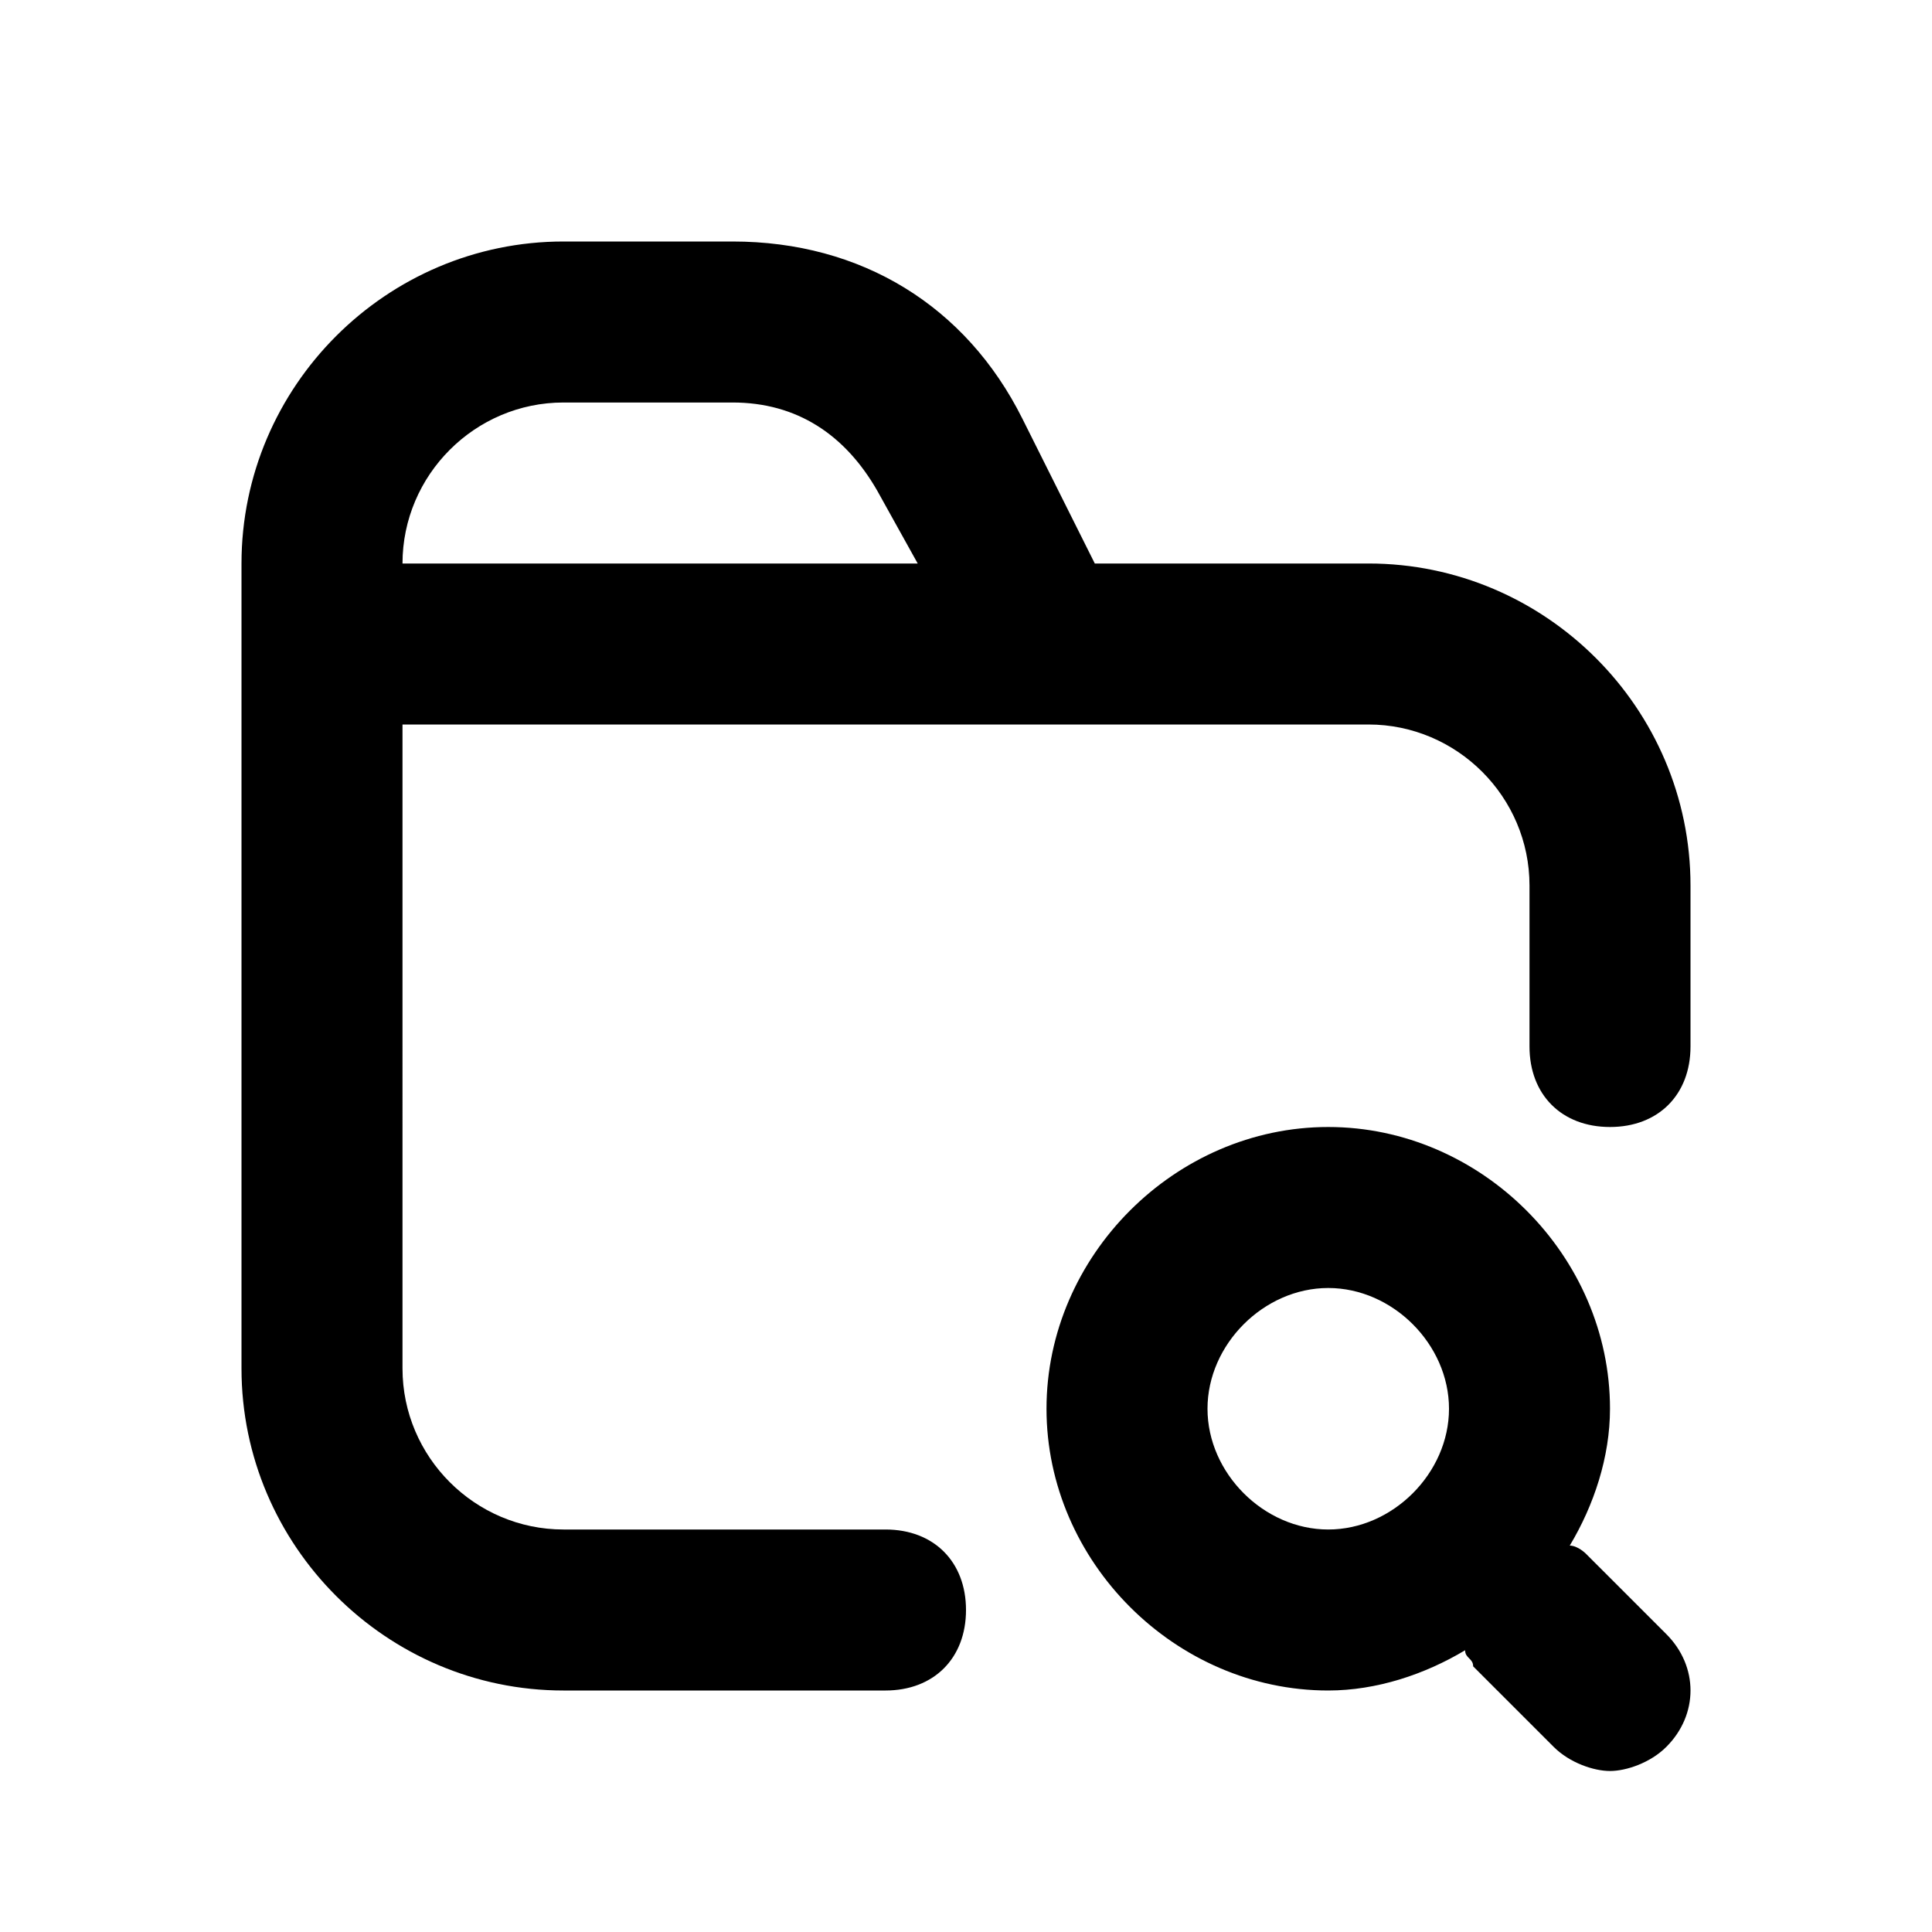
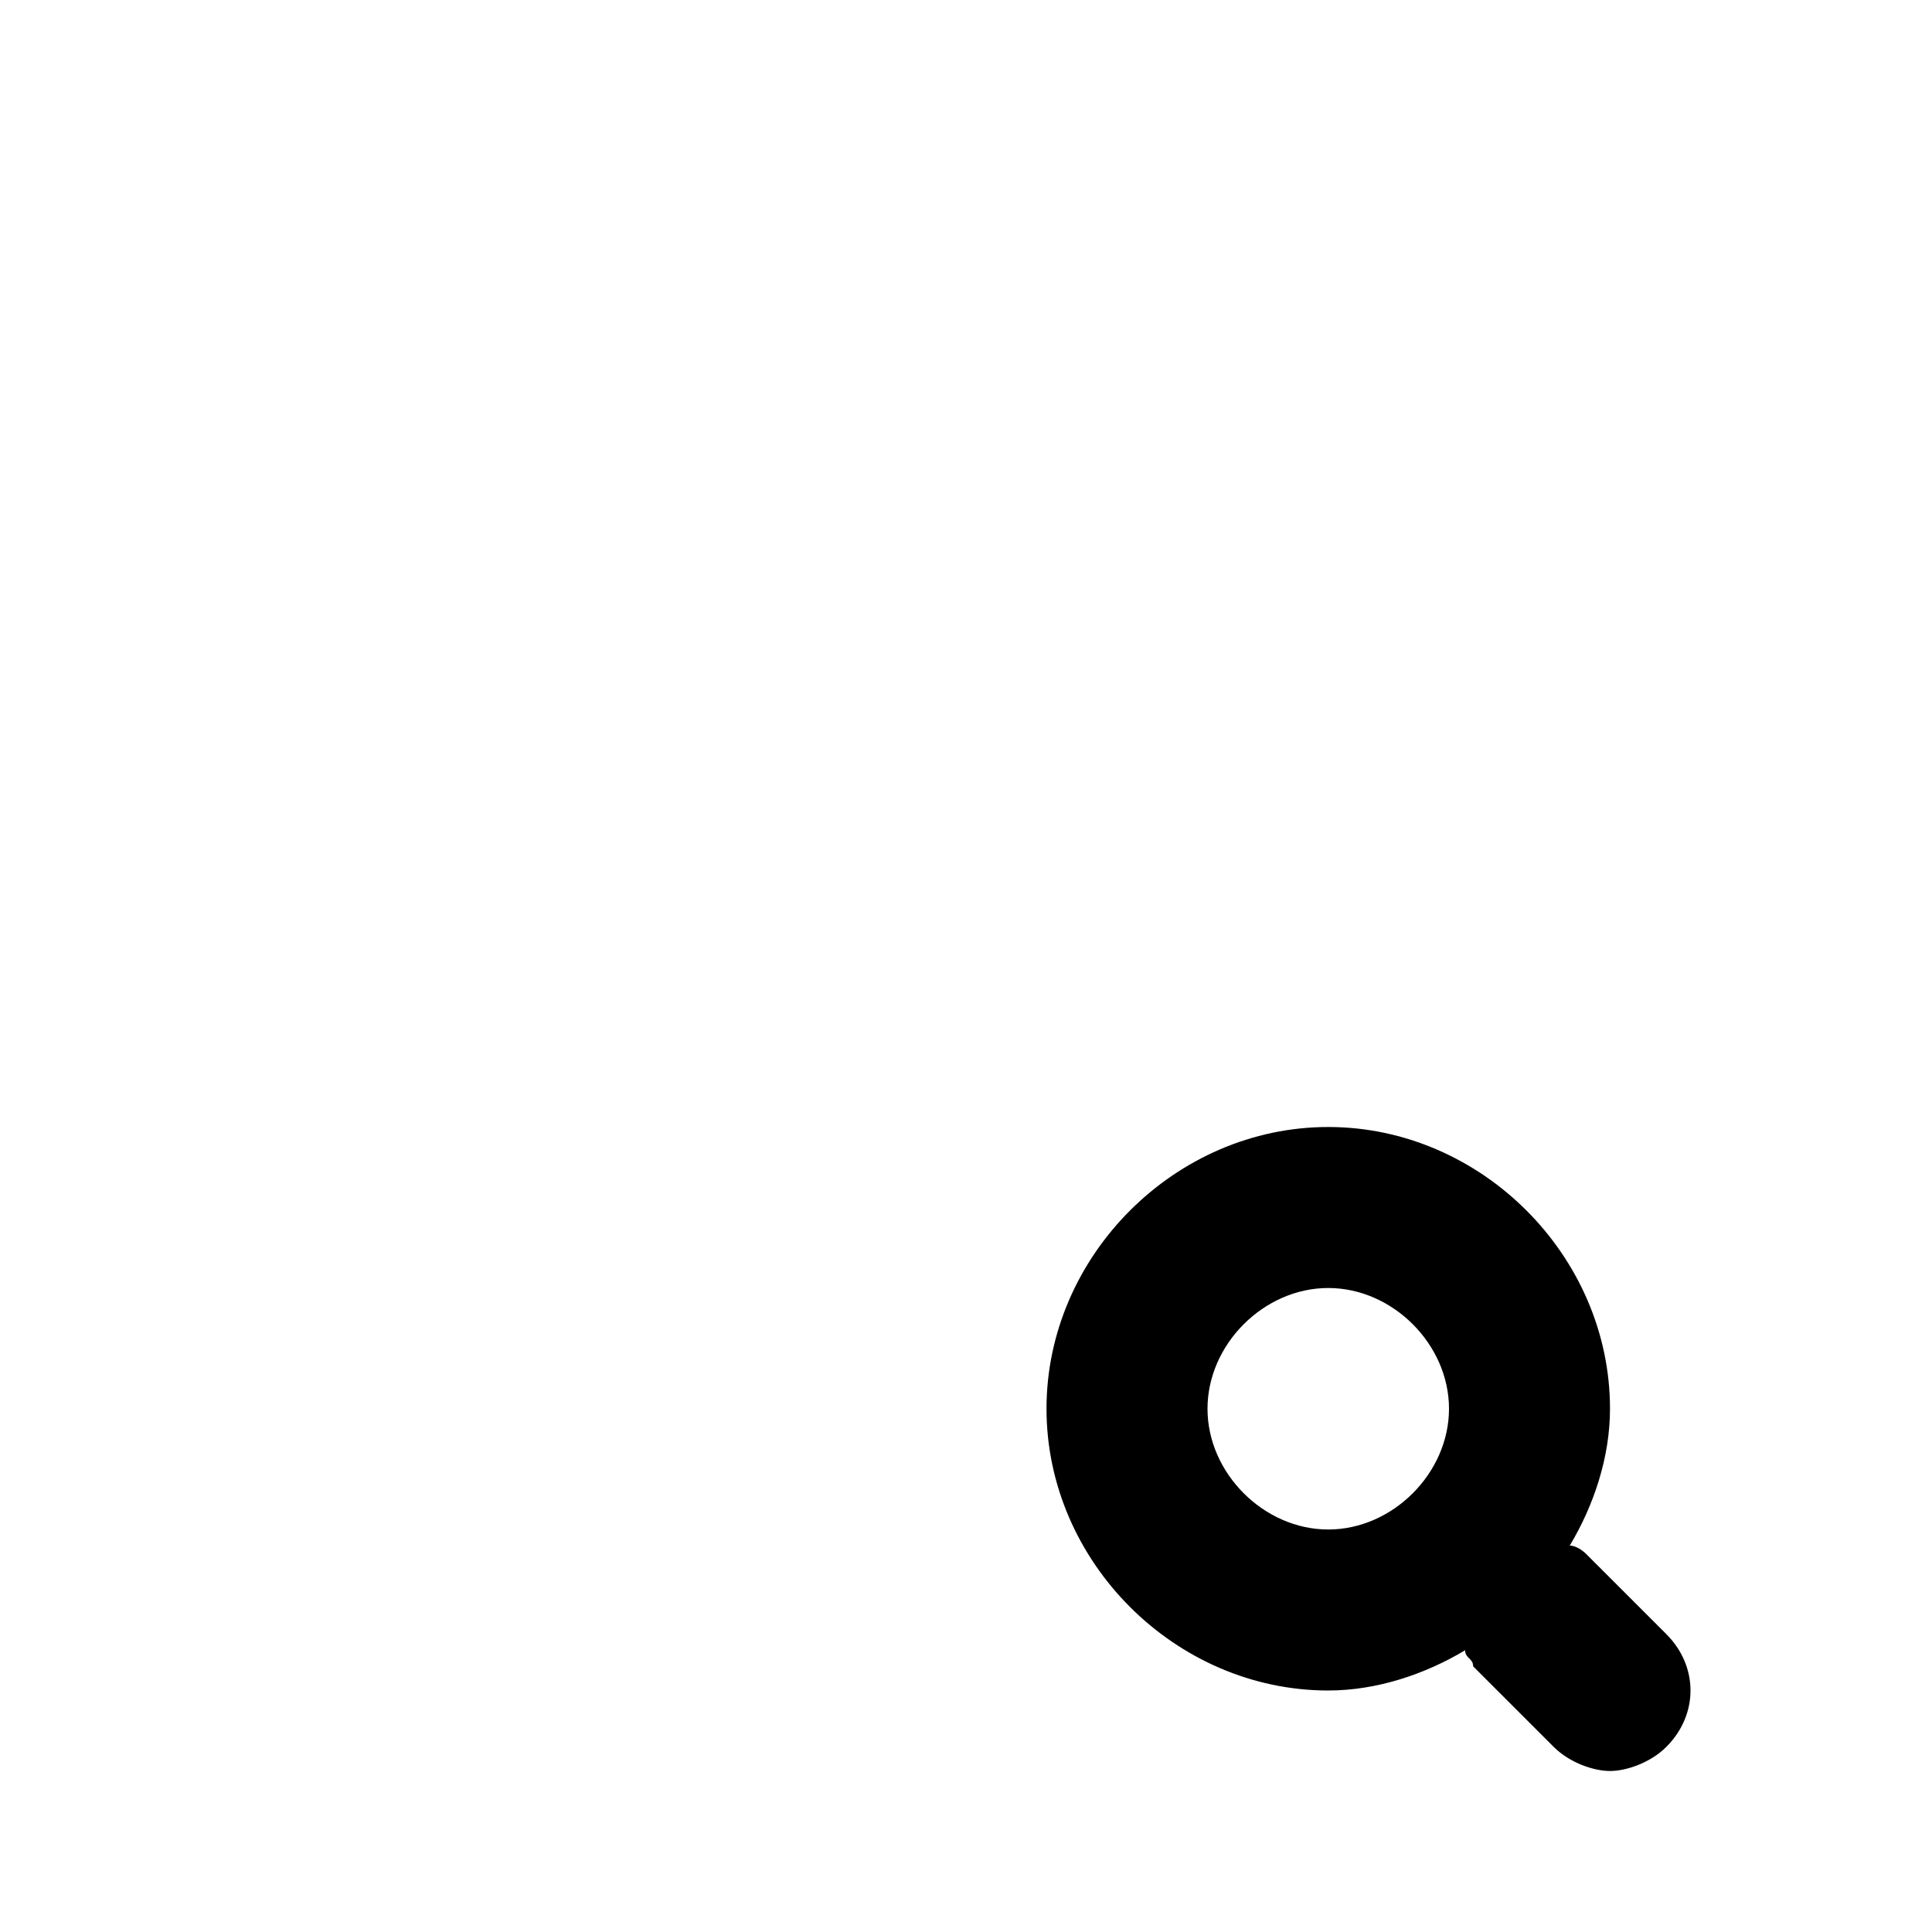
<svg xmlns="http://www.w3.org/2000/svg" width="800px" height="800px" viewBox="0 0 24 24" version="1.1" xml:space="preserve">
  <style type="text/css">
	.st0{opacity:0.2;fill:none;stroke:#000000;stroke-width:5.000000e-02;stroke-miterlimit:10;}
</style>
  <g id="Layer_1" />
  <g id="Layer_2">
    <g>
      <path d="M19.7,19.3c0,0-0.1-0.1-0.2-0.1c0.3-0.5,0.5-1.1,0.5-1.7c0-1.9-1.6-3.5-3.5-3.5S13,15.6,13,17.5s1.6,3.5,3.5,3.5    c0.6,0,1.2-0.2,1.7-0.5c0,0.1,0.1,0.1,0.1,0.2l1,1c0.2,0.2,0.5,0.3,0.7,0.3s0.5-0.1,0.7-0.3c0.4-0.4,0.4-1,0-1.4L19.7,19.3z     M16.5,19c-0.8,0-1.5-0.7-1.5-1.5s0.7-1.5,1.5-1.5s1.5,0.7,1.5,1.5S17.3,19,16.5,19z" />
-       <path d="M17,7h-3.4l-0.9-1.8C12,3.8,10.7,3,9.1,3H7C4.8,3,3,4.8,3,7v1v9c0,2.2,1.8,4,4,4h4c0.6,0,1-0.4,1-1s-0.4-1-1-1H7    c-1.1,0-2-0.9-2-2V9h8h4c1.1,0,2,0.9,2,2v2c0,0.6,0.4,1,1,1s1-0.4,1-1v-2C21,8.8,19.2,7,17,7z M5,7c0-1.1,0.9-2,2-2h2.1    c0.8,0,1.4,0.4,1.8,1.1L11.4,7H5z" />
    </g>
  </g>
</svg>